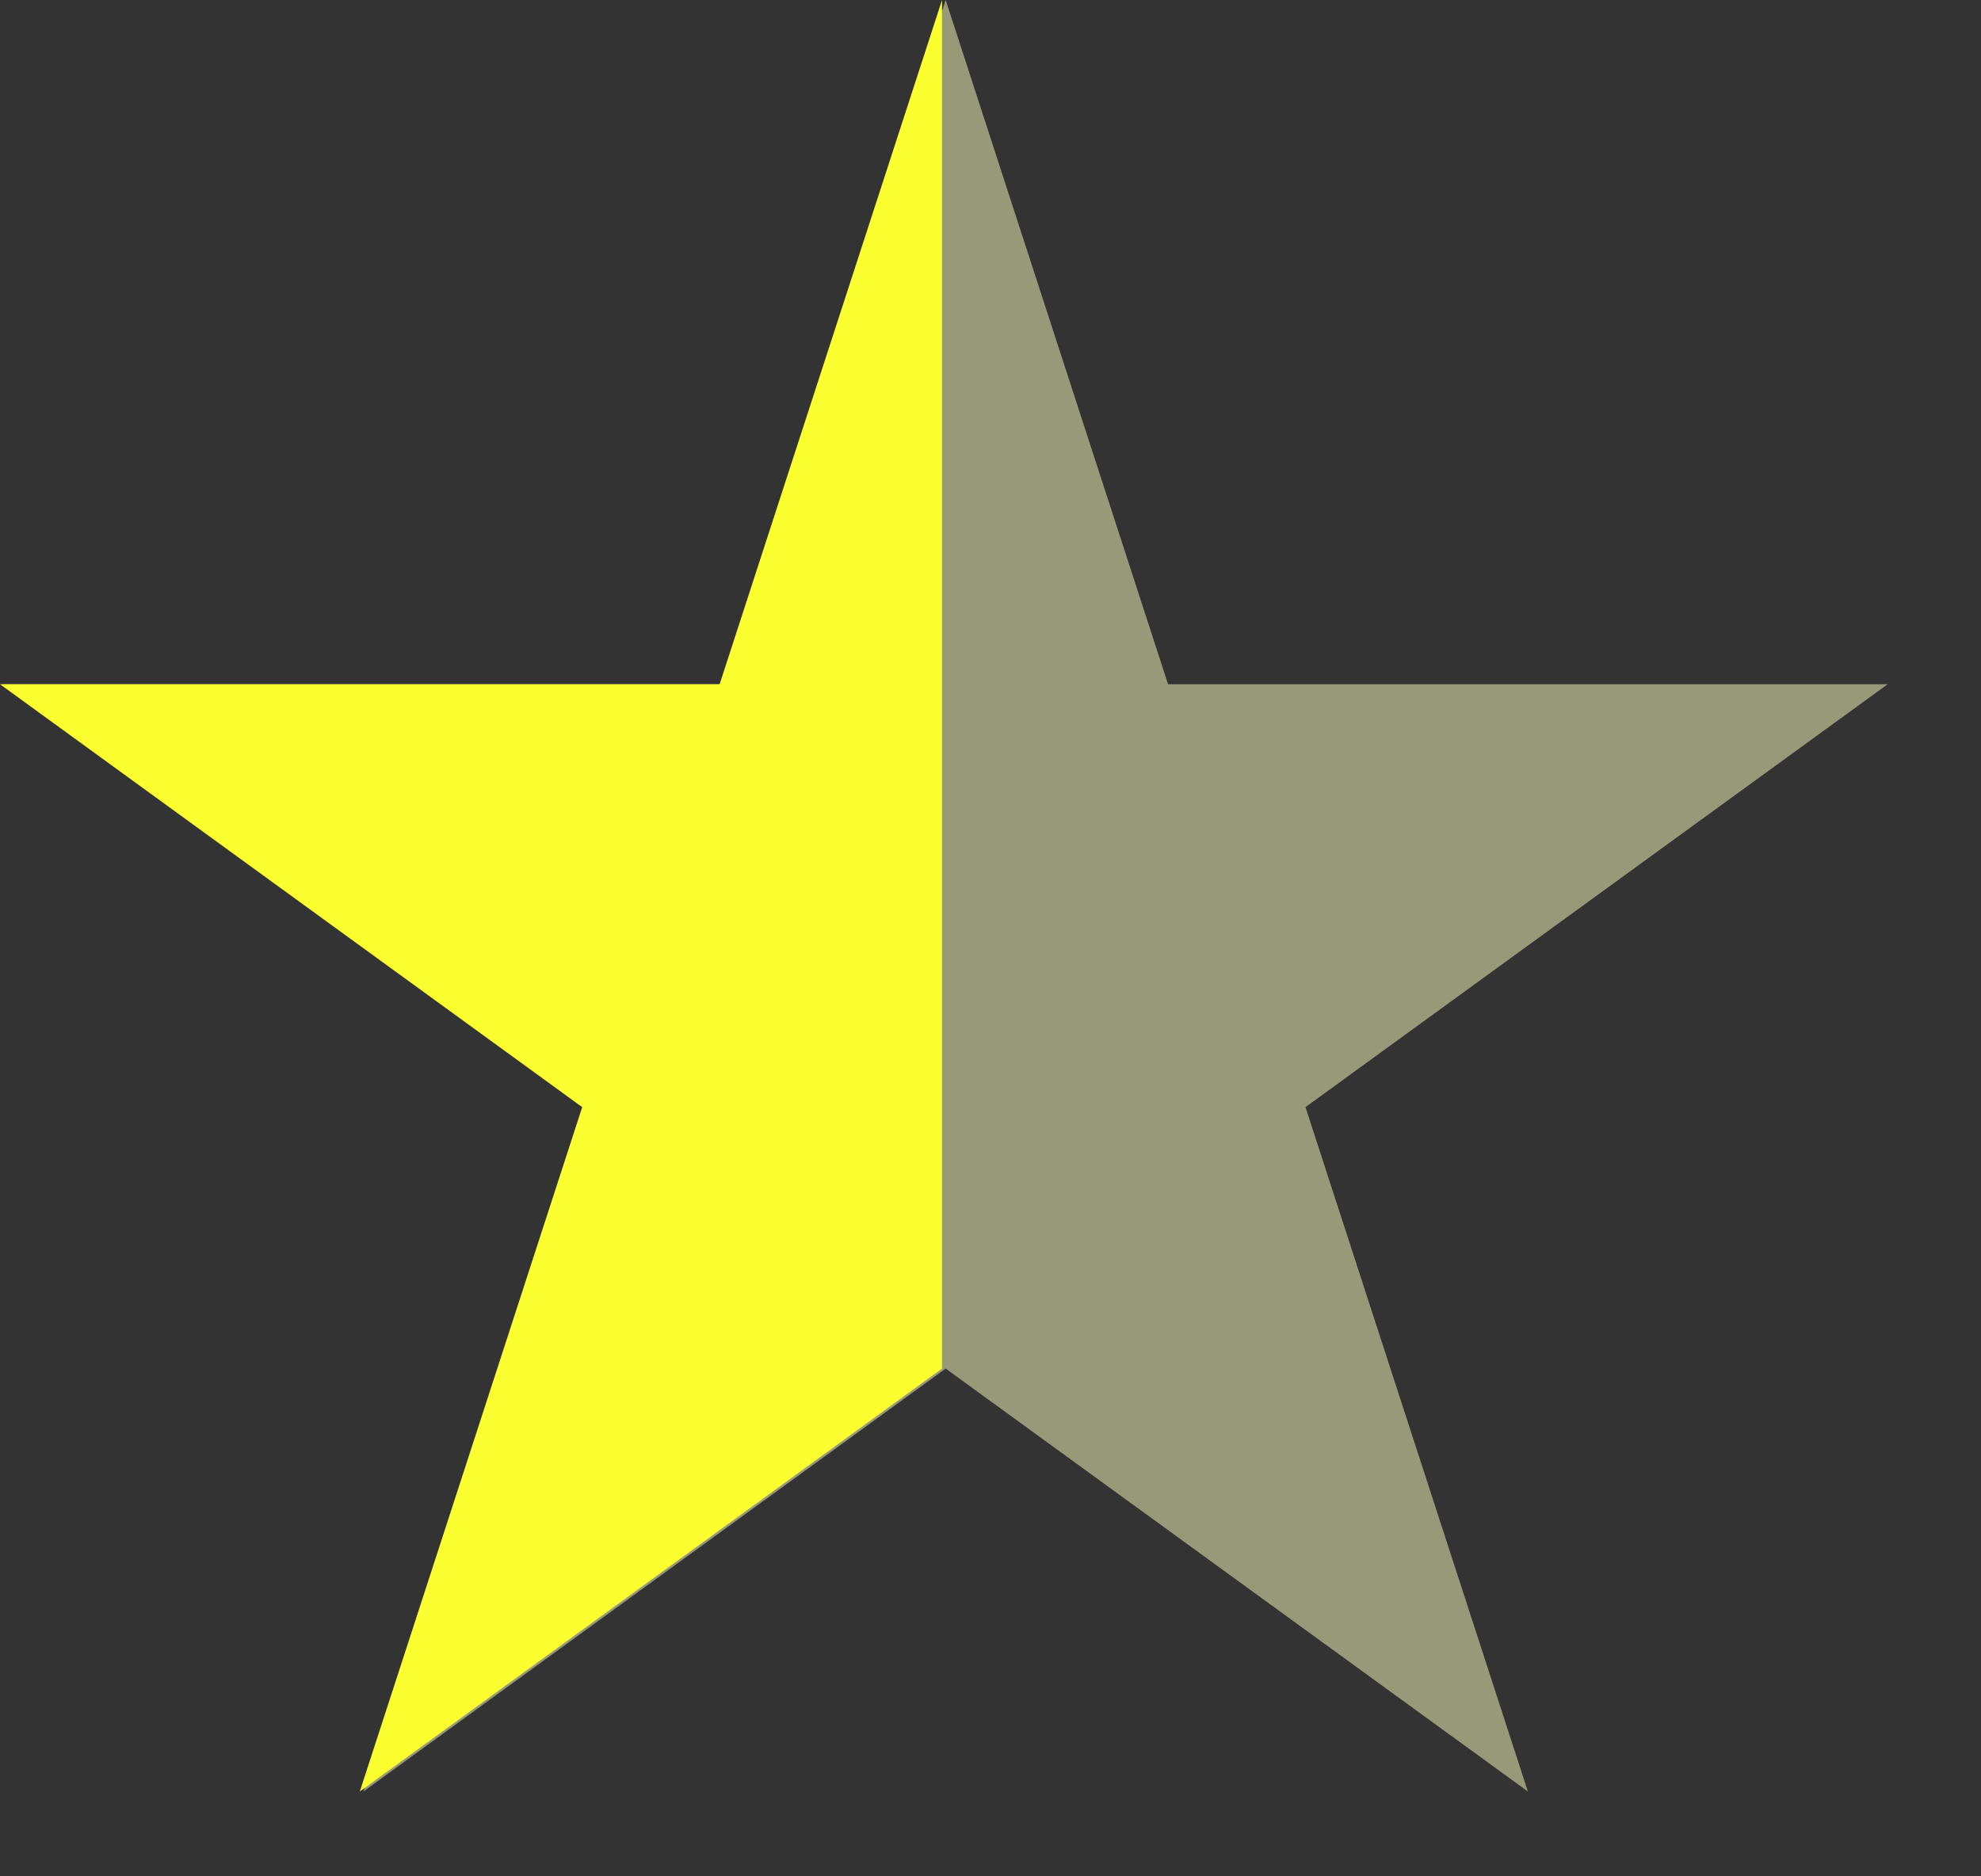
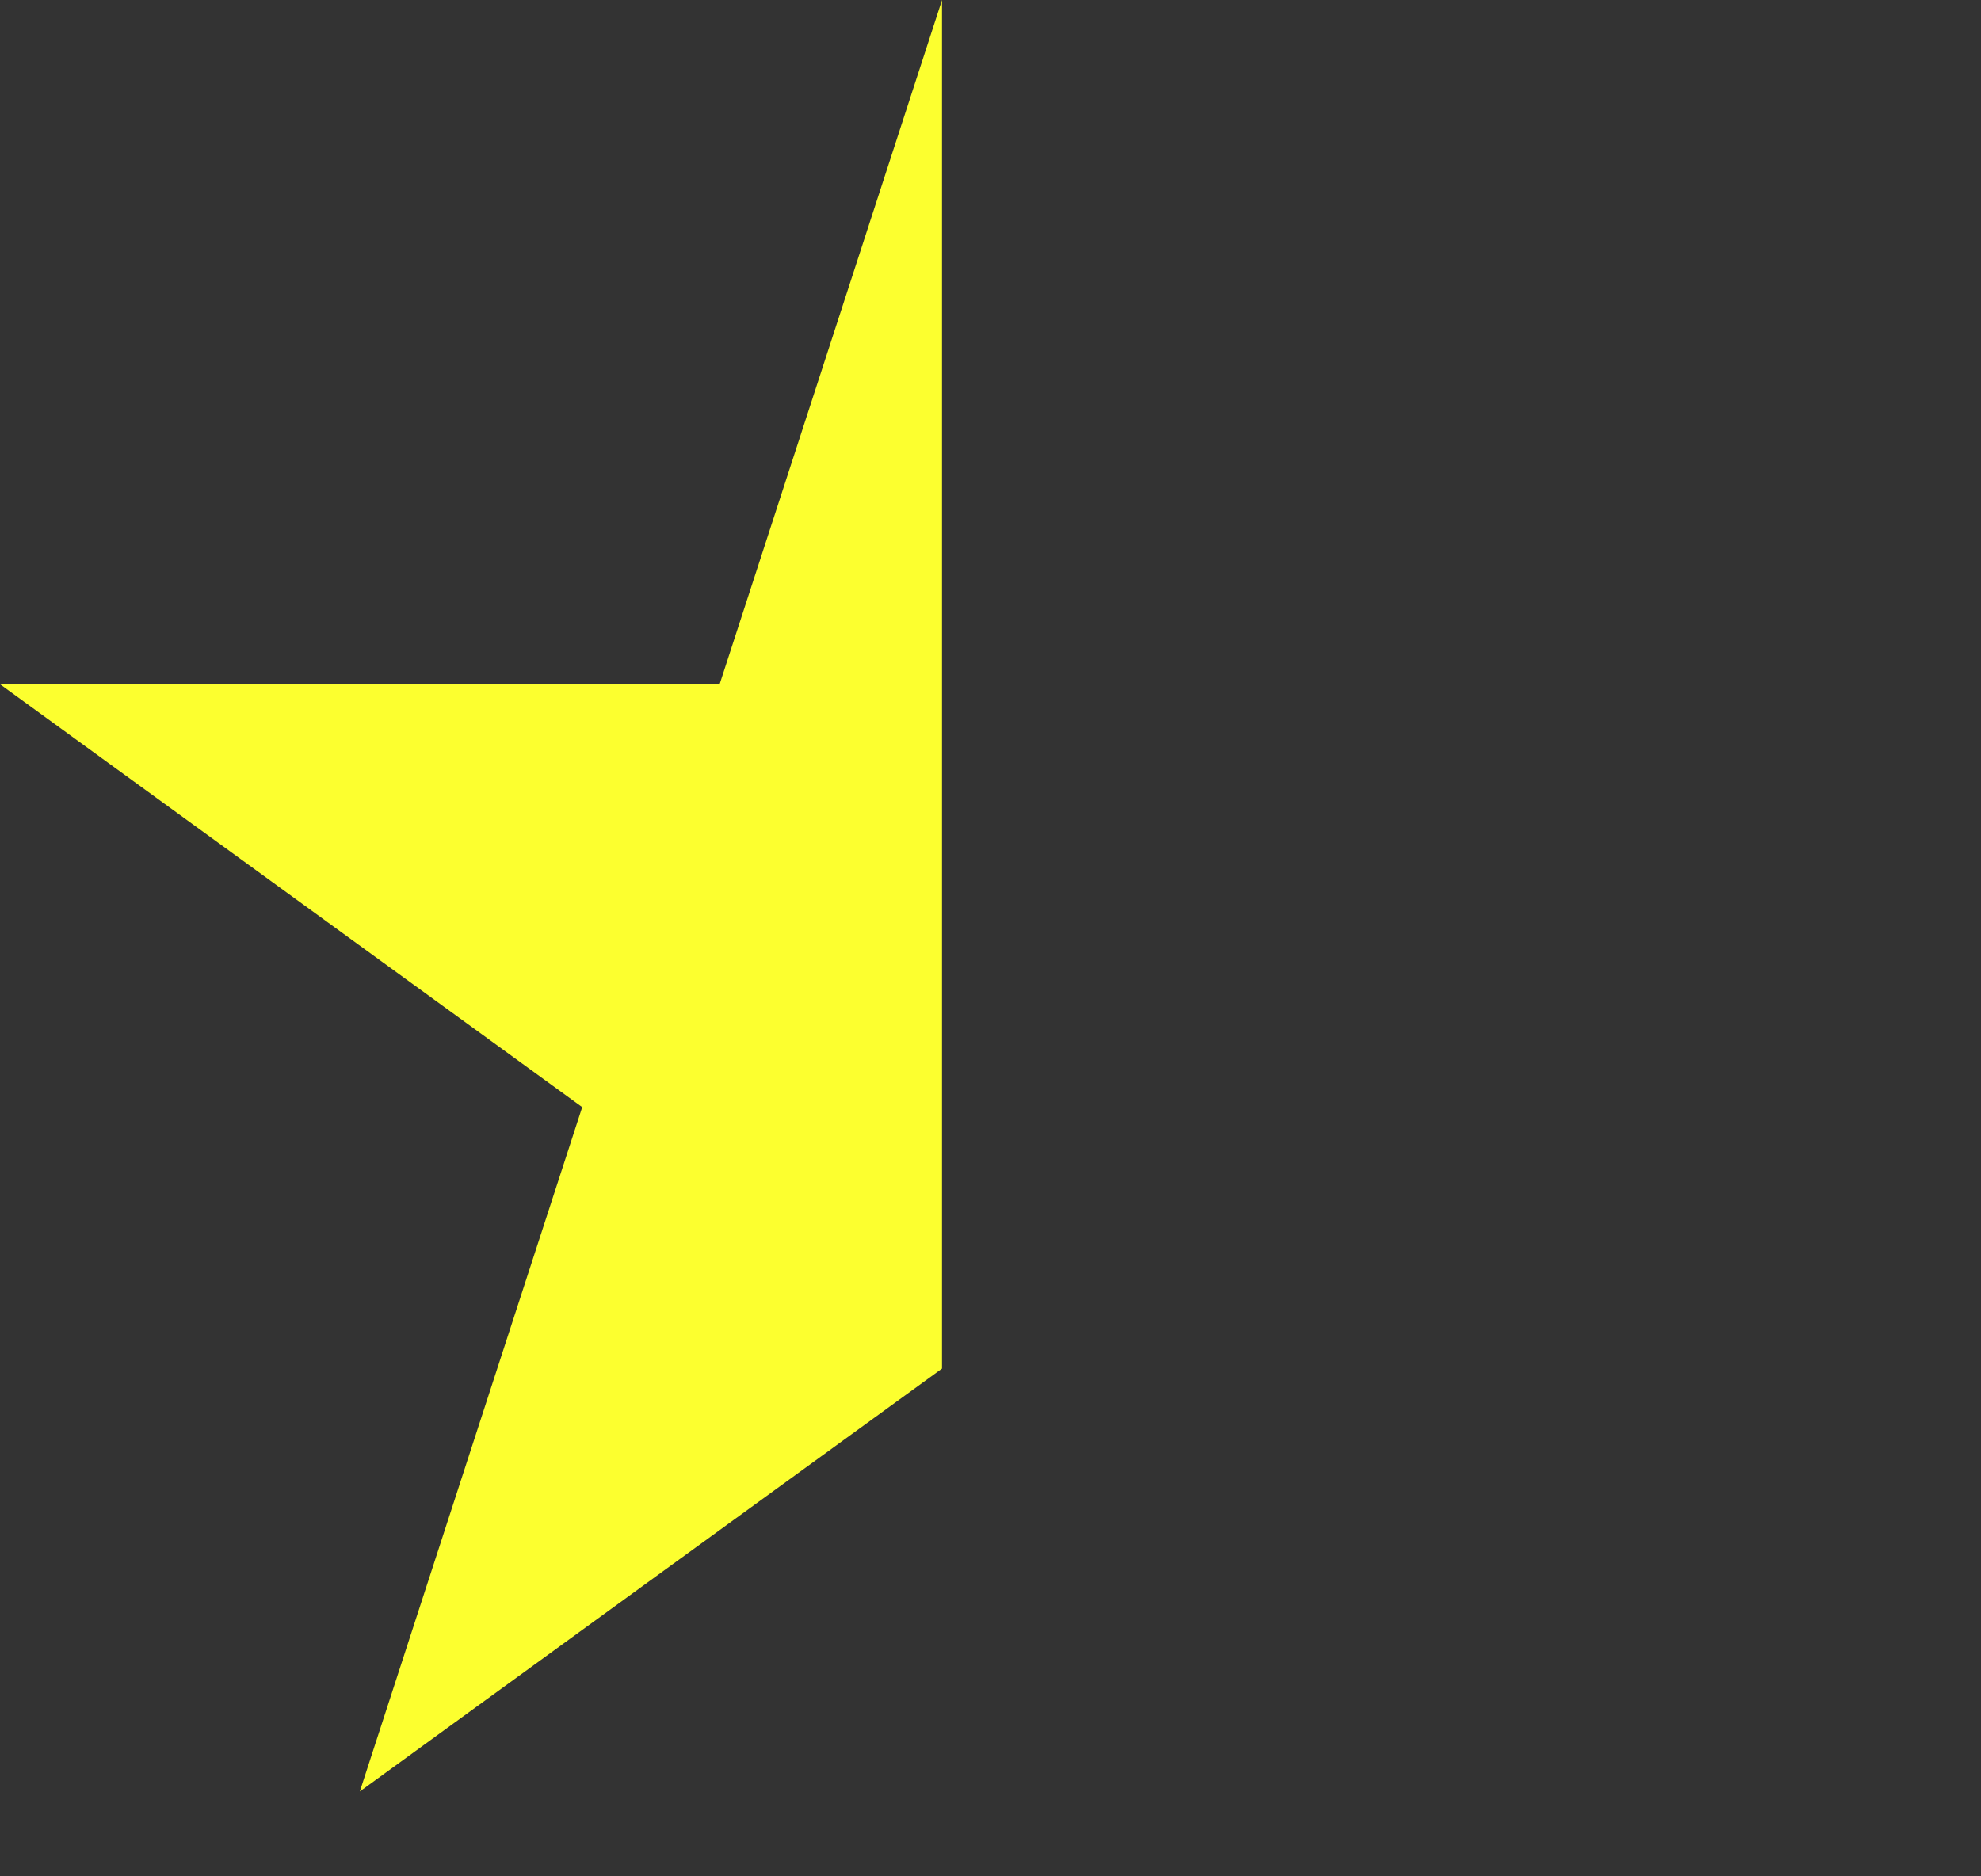
<svg xmlns="http://www.w3.org/2000/svg" width="19" height="18" viewBox="0 0 19 18" fill="none">
  <rect x="0" y="0" width="19" height="18" fill="#333333" stroke="none" />
-   <path opacity="0.5" d="M9.07 0L11.203 6.564H18.105L12.521 10.621L14.654 17.186L9.07 13.129L3.486 17.186L5.619 10.621L0.035 6.564H6.937L9.07 0Z" fill="#FEFFBF" />
  <path fill-rule="evenodd" clip-rule="evenodd" d="M9.035 13.129L9.035 13.129L3.451 17.186L5.584 10.621L-0 6.564H6.902L9.035 0L9.035 0.001V13.129Z" fill="#FCFF2F" />
</svg>